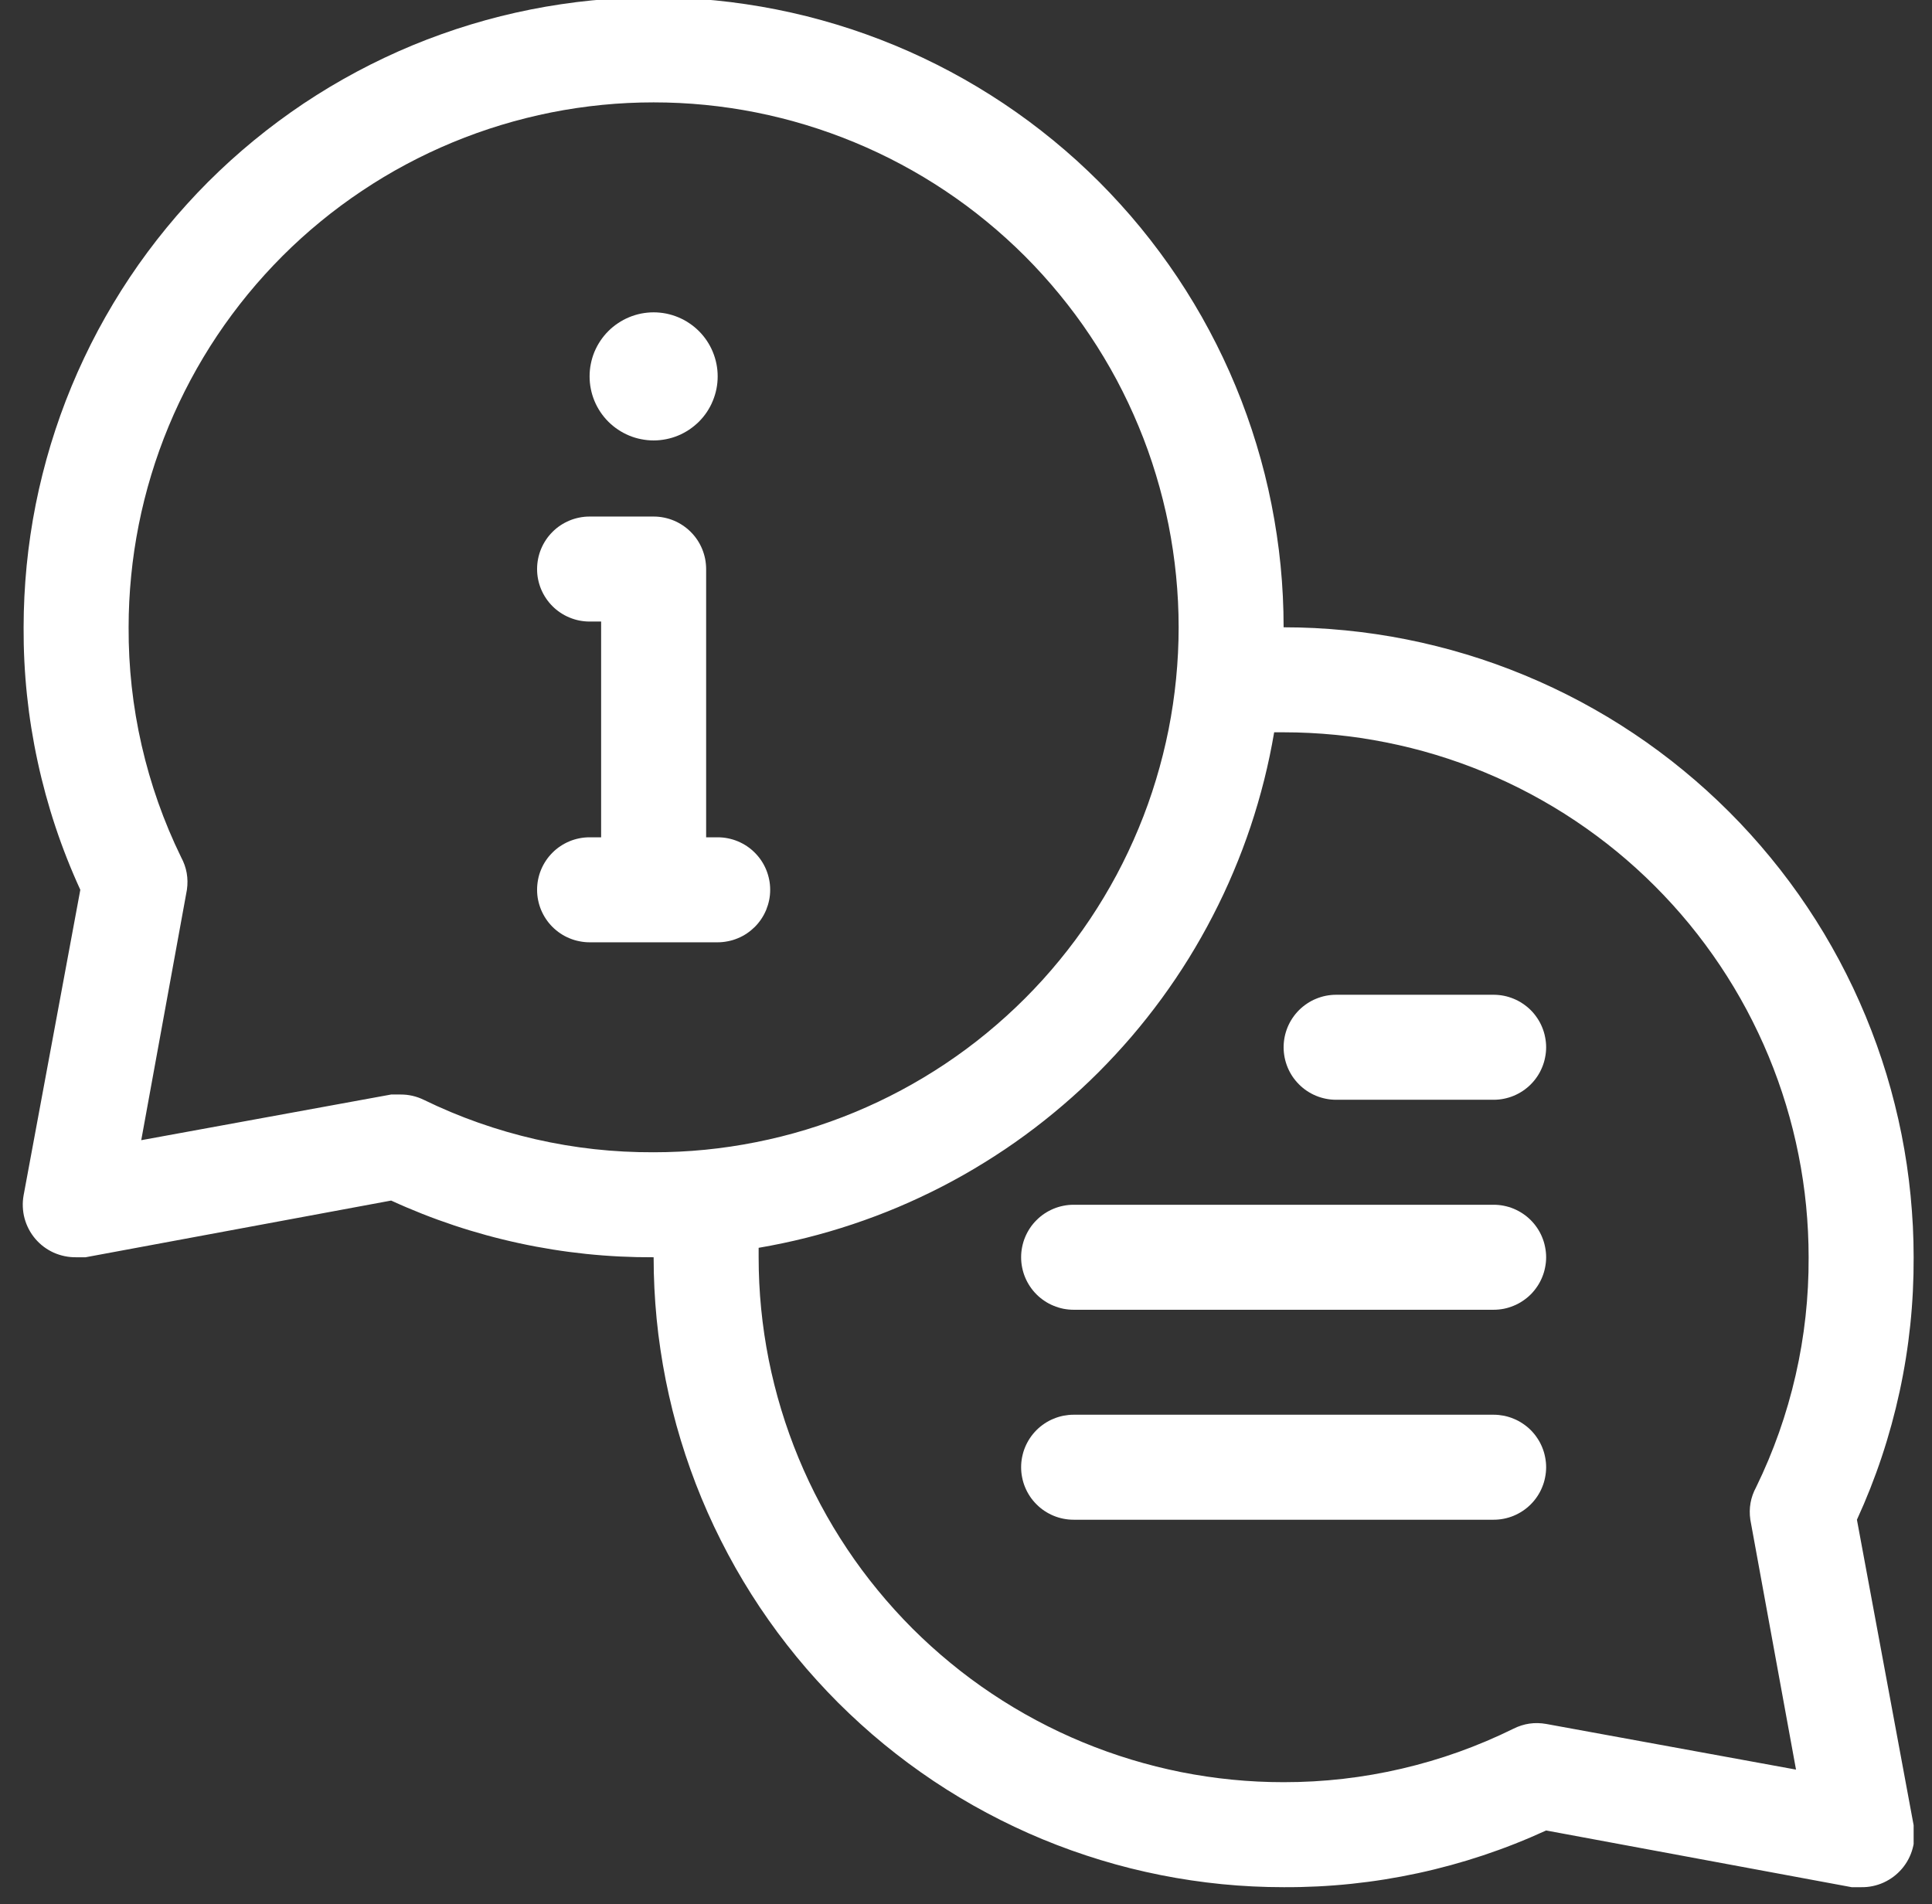
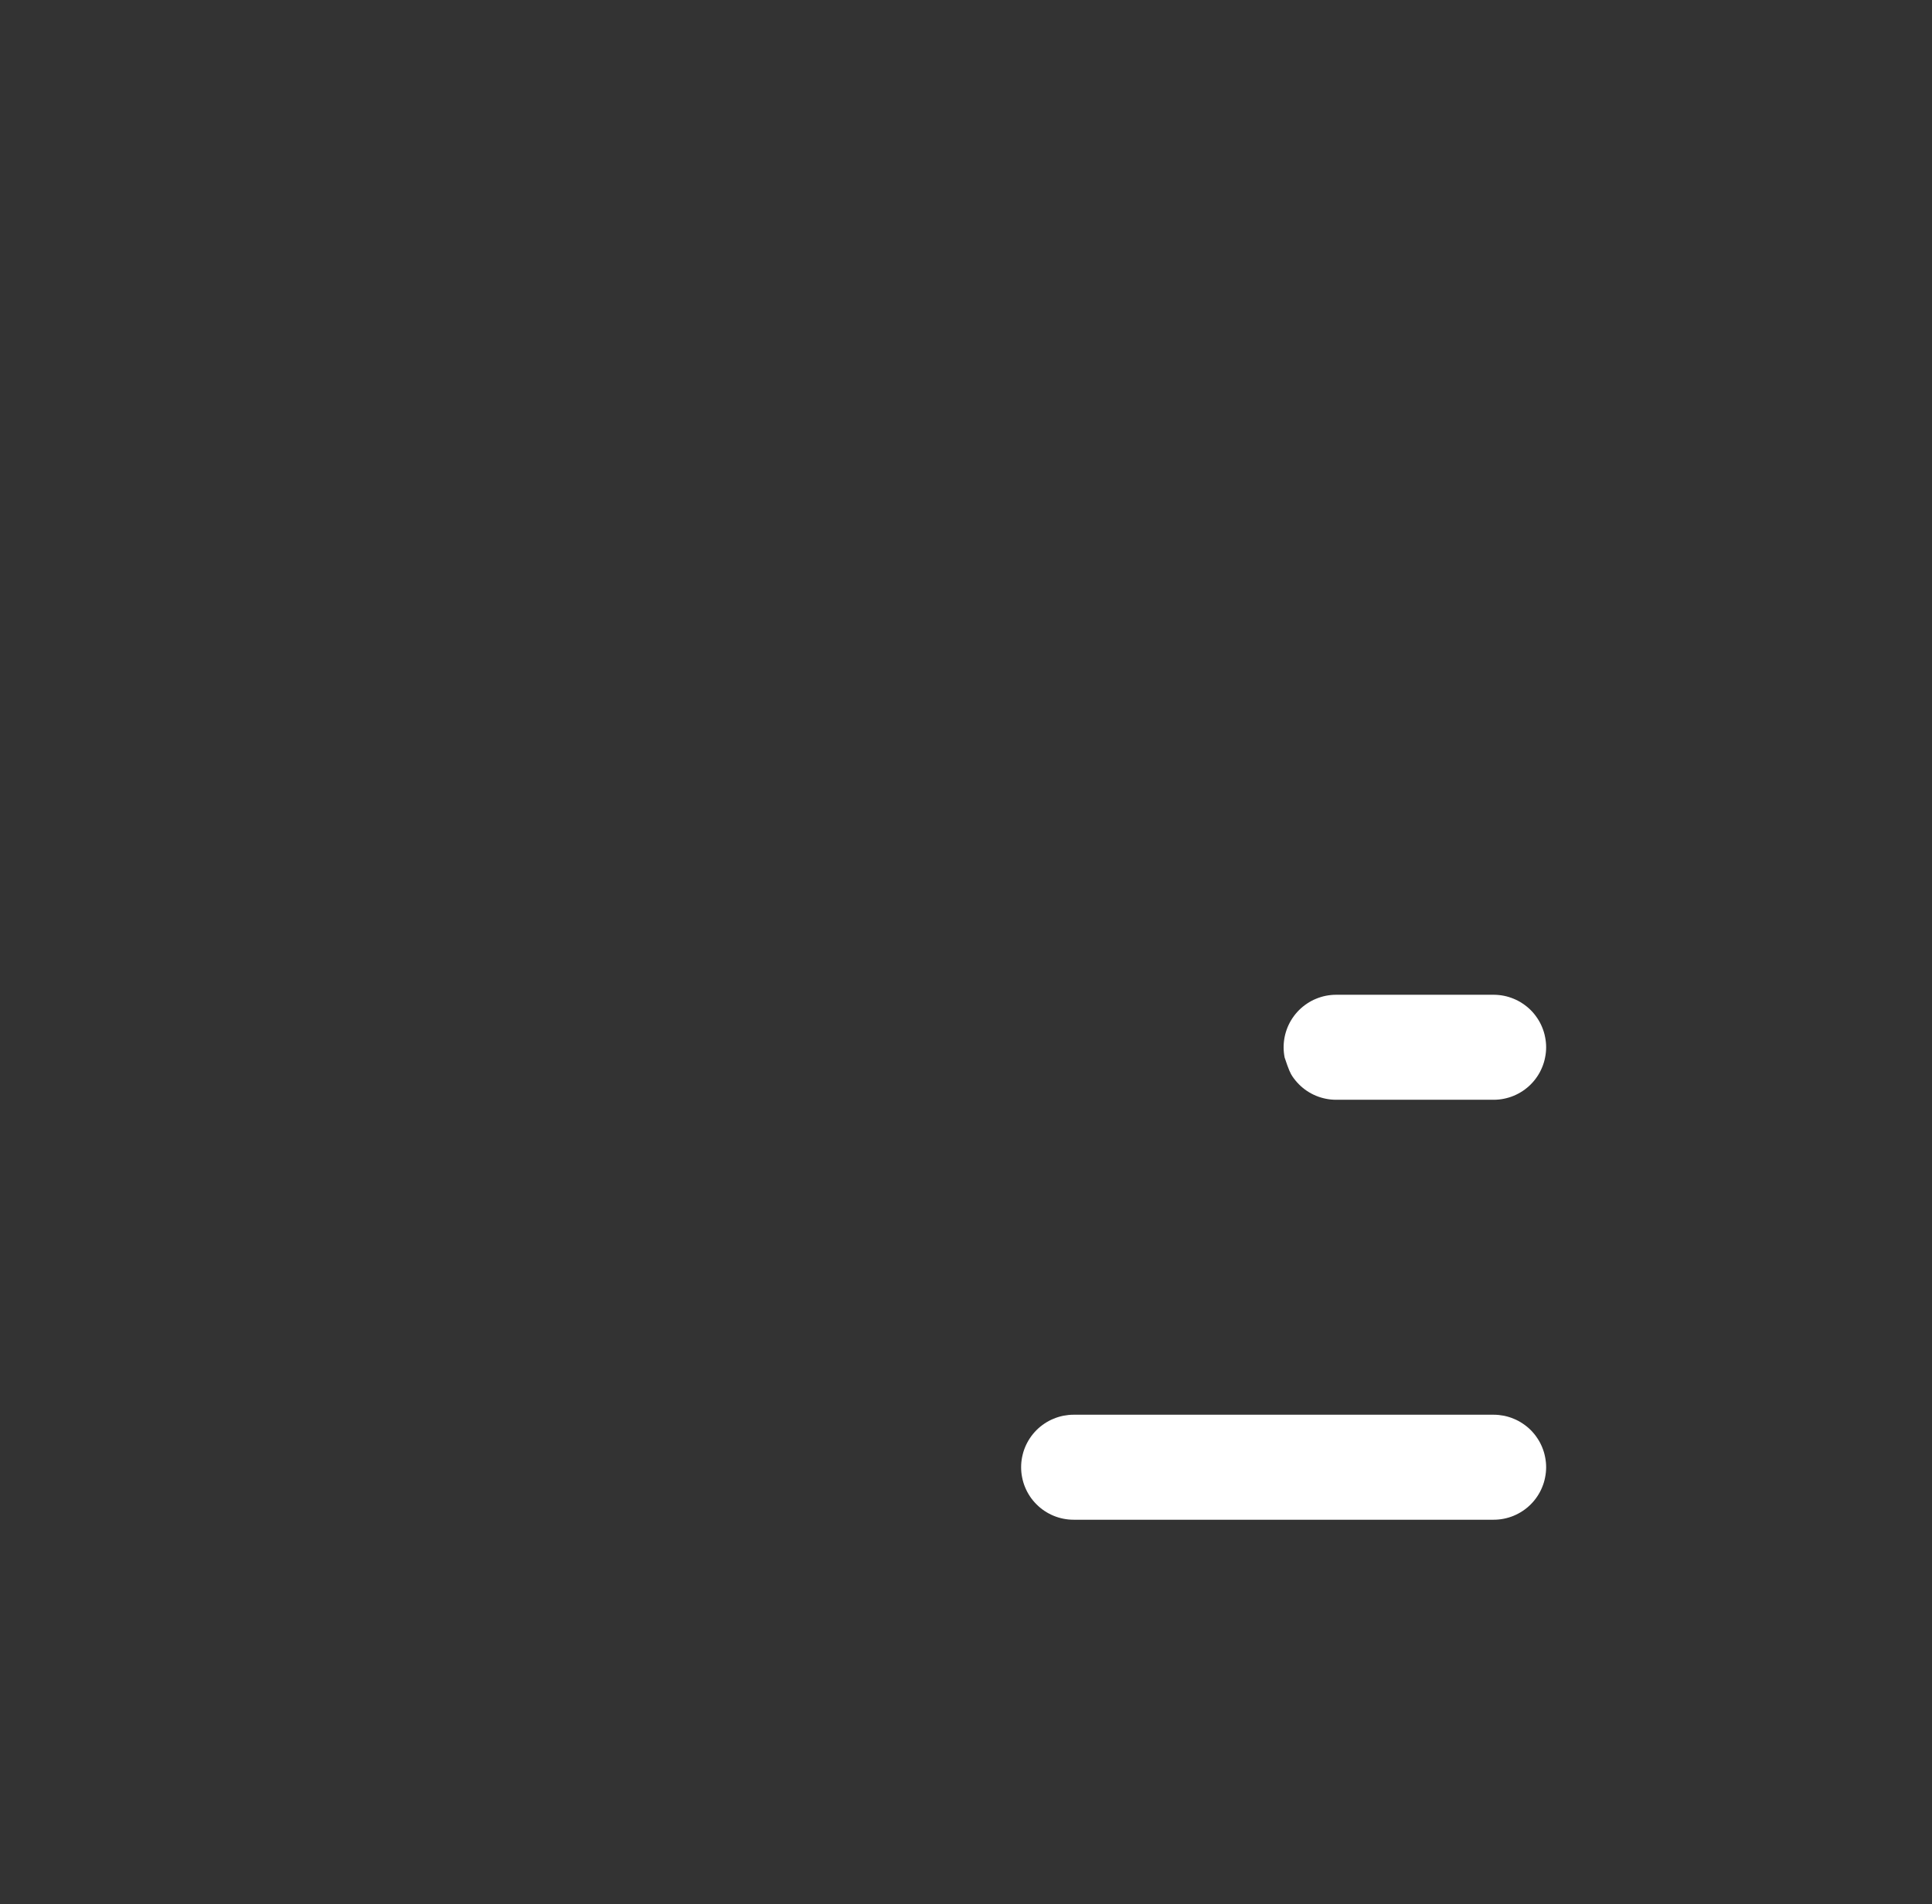
<svg xmlns="http://www.w3.org/2000/svg" width="280" zoomAndPan="magnify" viewBox="0 0 210 207" height="276" preserveAspectRatio="xMidYMid meet" version="1.2">
  <rect x="0" y="0" width="210" height="207" fill="#333333" stroke="none" />
  <defs>
    <clipPath id="4bce80c14c">
      <path d="M 2 0 L 208.004 0 L 208.004 206 L 2 206 Z M 2 0 " />
    </clipPath>
  </defs>
  <g id="f1432a9035">
    <g clip-rule="nonzero" clip-path="url(#4bce80c14c)">
-       <path style=" stroke:none;fill-rule:nonzero;fill:#ffffff;fill-opacity:1;" d="M 201.84 165.203 C 203.895 160.73 205.438 156.086 206.48 151.273 C 207.52 146.461 208.027 141.594 208.004 136.672 C 208.004 135.551 207.977 134.43 207.922 133.312 C 207.863 132.191 207.781 131.074 207.672 129.957 C 207.562 128.844 207.426 127.73 207.262 126.621 C 207.098 125.516 206.906 124.41 206.688 123.312 C 206.469 122.211 206.223 121.117 205.949 120.031 C 205.68 118.945 205.379 117.863 205.055 116.793 C 204.727 115.719 204.379 114.656 204 113.602 C 203.621 112.547 203.219 111.5 202.789 110.465 C 202.359 109.43 201.906 108.406 201.43 107.395 C 200.949 106.379 200.445 105.379 199.918 104.391 C 199.387 103.402 198.836 102.426 198.262 101.465 C 197.684 100.504 197.086 99.559 196.461 98.625 C 195.84 97.695 195.195 96.777 194.527 95.879 C 193.859 94.977 193.168 94.094 192.457 93.23 C 191.746 92.363 191.016 91.516 190.262 90.684 C 189.512 89.852 188.738 89.043 187.945 88.25 C 187.152 87.457 186.34 86.684 185.512 85.934 C 184.68 85.18 183.832 84.449 182.965 83.738 C 182.102 83.027 181.219 82.336 180.316 81.668 C 179.418 81 178.5 80.355 177.57 79.734 C 176.637 79.109 175.691 78.512 174.73 77.934 C 173.77 77.359 172.793 76.809 171.805 76.277 C 170.816 75.75 169.816 75.246 168.801 74.766 C 167.789 74.289 166.766 73.836 165.73 73.406 C 164.695 72.977 163.648 72.574 162.594 72.195 C 161.539 71.816 160.477 71.465 159.402 71.141 C 158.328 70.816 157.25 70.516 156.164 70.246 C 155.074 69.973 153.984 69.727 152.883 69.508 C 151.785 69.289 150.68 69.098 149.57 68.934 C 148.465 68.77 147.352 68.633 146.238 68.523 C 145.121 68.414 144.004 68.332 142.883 68.273 C 141.766 68.219 140.645 68.191 139.523 68.191 C 139.523 67.07 139.496 65.953 139.441 64.832 C 139.387 63.715 139.305 62.598 139.195 61.48 C 139.086 60.367 138.949 59.254 138.781 58.145 C 138.617 57.035 138.426 55.934 138.207 54.832 C 137.988 53.734 137.746 52.641 137.473 51.555 C 137.199 50.469 136.902 49.387 136.574 48.316 C 136.25 47.242 135.898 46.18 135.52 45.125 C 135.145 44.066 134.742 43.023 134.312 41.988 C 133.883 40.953 133.43 39.926 132.949 38.914 C 132.469 37.902 131.969 36.902 131.438 35.914 C 130.91 34.926 130.359 33.949 129.781 32.988 C 129.207 32.027 128.605 31.082 127.984 30.148 C 127.359 29.215 126.715 28.301 126.047 27.402 C 125.379 26.5 124.691 25.617 123.98 24.75 C 123.27 23.883 122.539 23.035 121.785 22.207 C 121.031 21.375 120.262 20.562 119.469 19.77 C 118.676 18.98 117.863 18.207 117.035 17.453 C 116.203 16.703 115.355 15.969 114.488 15.258 C 113.621 14.547 112.738 13.859 111.84 13.191 C 110.938 12.523 110.023 11.879 109.09 11.254 C 108.16 10.633 107.211 10.035 106.25 9.457 C 105.289 8.883 104.316 8.328 103.328 7.801 C 102.34 7.273 101.336 6.77 100.324 6.289 C 99.312 5.809 98.285 5.355 97.25 4.926 C 96.215 4.5 95.172 4.094 94.117 3.719 C 93.062 3.34 91.996 2.988 90.926 2.664 C 89.852 2.34 88.773 2.039 87.684 1.766 C 86.598 1.496 85.504 1.25 84.406 1.031 C 83.305 0.812 82.203 0.621 81.094 0.457 C 79.984 0.293 78.875 0.152 77.758 0.043 C 76.645 -0.066 75.527 -0.148 74.406 -0.203 C 73.285 -0.258 72.168 -0.285 71.047 -0.285 C 69.926 -0.285 68.805 -0.258 67.688 -0.203 C 66.566 -0.148 65.449 -0.066 64.336 0.043 C 63.219 0.152 62.105 0.293 61 0.457 C 59.891 0.621 58.785 0.812 57.688 1.031 C 56.586 1.25 55.496 1.496 54.406 1.766 C 53.32 2.039 52.242 2.34 51.168 2.664 C 50.098 2.988 49.031 3.34 47.977 3.719 C 46.922 4.094 45.875 4.5 44.84 4.926 C 43.805 5.355 42.781 5.809 41.77 6.289 C 40.754 6.77 39.754 7.273 38.766 7.801 C 37.777 8.328 36.805 8.883 35.84 9.457 C 34.879 10.035 33.934 10.633 33 11.254 C 32.07 11.879 31.152 12.523 30.254 13.191 C 29.355 13.859 28.469 14.547 27.605 15.258 C 26.738 15.969 25.891 16.703 25.059 17.453 C 24.23 18.207 23.418 18.98 22.625 19.77 C 21.832 20.562 21.059 21.375 20.309 22.207 C 19.555 23.035 18.824 23.883 18.113 24.75 C 17.402 25.617 16.711 26.5 16.043 27.402 C 15.375 28.301 14.73 29.215 14.109 30.148 C 13.484 31.082 12.887 32.027 12.312 32.988 C 11.734 33.949 11.184 34.926 10.652 35.914 C 10.125 36.902 9.621 37.902 9.145 38.914 C 8.664 39.926 8.211 40.953 7.781 41.988 C 7.352 43.023 6.949 44.066 6.57 45.125 C 6.195 46.18 5.844 47.242 5.516 48.316 C 5.191 49.387 4.895 50.469 4.621 51.555 C 4.348 52.641 4.102 53.734 3.883 54.832 C 3.664 55.934 3.473 57.035 3.309 58.145 C 3.145 59.254 3.008 60.367 2.898 61.48 C 2.789 62.598 2.707 63.715 2.652 64.832 C 2.598 65.953 2.566 67.07 2.566 68.191 C 2.543 73.117 3.051 77.984 4.094 82.797 C 5.133 87.609 6.676 92.25 8.73 96.727 L 2.566 129.938 C 2.492 130.352 2.461 130.77 2.48 131.191 C 2.496 131.613 2.559 132.031 2.668 132.438 C 2.777 132.844 2.93 133.234 3.125 133.609 C 3.32 133.984 3.555 134.332 3.828 134.656 C 4.102 134.977 4.406 135.266 4.742 135.52 C 5.078 135.773 5.441 135.988 5.824 136.164 C 6.211 136.336 6.609 136.465 7.023 136.551 C 7.434 136.637 7.852 136.676 8.273 136.672 L 9.301 136.672 L 42.516 130.508 C 46.988 132.562 51.633 134.109 56.445 135.148 C 61.254 136.188 66.125 136.695 71.047 136.672 C 71.047 137.793 71.074 138.91 71.129 140.031 C 71.184 141.148 71.266 142.266 71.375 143.383 C 71.484 144.5 71.621 145.609 71.789 146.719 C 71.953 147.828 72.145 148.93 72.363 150.031 C 72.582 151.129 72.828 152.223 73.098 153.309 C 73.371 154.398 73.668 155.477 73.996 156.551 C 74.32 157.621 74.672 158.684 75.051 159.742 C 75.426 160.797 75.828 161.84 76.258 162.875 C 76.688 163.91 77.141 164.938 77.621 165.949 C 78.102 166.961 78.605 167.961 79.133 168.949 C 79.66 169.941 80.211 170.914 80.789 171.875 C 81.363 172.836 81.965 173.785 82.586 174.715 C 83.211 175.648 83.855 176.562 84.523 177.465 C 85.191 178.363 85.879 179.246 86.59 180.113 C 87.301 180.98 88.031 181.828 88.785 182.656 C 89.539 183.488 90.312 184.301 91.102 185.094 C 91.895 185.883 92.707 186.656 93.539 187.41 C 94.367 188.164 95.215 188.895 96.082 189.605 C 96.949 190.316 97.832 191.004 98.73 191.672 C 99.633 192.34 100.547 192.984 101.48 193.609 C 102.41 194.23 103.359 194.832 104.32 195.406 C 105.281 195.984 106.254 196.535 107.242 197.062 C 108.23 197.59 109.234 198.094 110.246 198.574 C 111.258 199.055 112.285 199.508 113.32 199.938 C 114.355 200.363 115.398 200.77 116.453 201.145 C 117.512 201.523 118.574 201.875 119.645 202.199 C 120.719 202.527 121.797 202.824 122.887 203.098 C 123.973 203.367 125.066 203.613 126.164 203.832 C 127.266 204.051 128.367 204.242 129.477 204.406 C 130.586 204.57 131.695 204.711 132.812 204.82 C 133.926 204.93 135.047 205.012 136.164 205.066 C 137.285 205.121 138.402 205.148 139.523 205.148 C 144.449 205.172 149.316 204.664 154.129 203.625 C 158.938 202.586 163.582 201.039 168.059 198.984 L 201.27 205.148 L 202.297 205.148 C 202.719 205.156 203.137 205.117 203.551 205.031 C 203.961 204.945 204.363 204.816 204.746 204.641 C 205.129 204.465 205.492 204.25 205.828 203.996 C 206.164 203.742 206.469 203.453 206.742 203.133 C 207.016 202.809 207.25 202.461 207.445 202.09 C 207.641 201.715 207.793 201.324 207.902 200.914 C 208.012 200.508 208.074 200.094 208.09 199.672 C 208.109 199.25 208.078 198.832 208.004 198.414 Z M 46.051 119.551 C 45.258 119.168 44.422 118.977 43.539 118.98 L 42.516 118.98 L 15.352 123.945 L 20.316 96.727 C 20.496 95.477 20.289 94.297 19.688 93.188 C 17.789 89.297 16.359 85.238 15.395 81.02 C 14.43 76.797 13.961 72.523 13.98 68.191 C 13.98 66.324 14.074 64.461 14.258 62.598 C 14.438 60.738 14.715 58.895 15.078 57.059 C 15.441 55.227 15.895 53.418 16.438 51.629 C 16.98 49.84 17.609 48.082 18.324 46.355 C 19.039 44.629 19.84 42.941 20.719 41.293 C 21.602 39.645 22.559 38.043 23.598 36.488 C 24.637 34.934 25.75 33.438 26.934 31.992 C 28.121 30.547 29.375 29.164 30.695 27.84 C 32.016 26.52 33.398 25.266 34.844 24.082 C 36.289 22.895 37.789 21.785 39.344 20.746 C 40.898 19.707 42.496 18.746 44.145 17.867 C 45.793 16.984 47.48 16.188 49.207 15.473 C 50.934 14.758 52.691 14.129 54.48 13.586 C 56.27 13.043 58.082 12.59 59.914 12.223 C 61.746 11.859 63.594 11.586 65.453 11.402 C 67.312 11.219 69.176 11.129 71.047 11.129 C 72.914 11.129 74.781 11.219 76.641 11.402 C 78.5 11.586 80.348 11.859 82.18 12.223 C 84.012 12.59 85.824 13.043 87.613 13.586 C 89.398 14.129 91.156 14.758 92.883 15.473 C 94.609 16.188 96.297 16.984 97.945 17.867 C 99.594 18.746 101.195 19.707 102.75 20.746 C 104.305 21.785 105.805 22.895 107.246 24.082 C 108.691 25.266 110.074 26.52 111.398 27.84 C 112.719 29.164 113.973 30.547 115.156 31.992 C 116.344 33.438 117.457 34.934 118.492 36.488 C 119.531 38.043 120.492 39.645 121.375 41.293 C 122.254 42.941 123.051 44.629 123.766 46.355 C 124.484 48.082 125.113 49.84 125.652 51.629 C 126.195 53.418 126.648 55.227 127.016 57.059 C 127.379 58.895 127.652 60.738 127.836 62.598 C 128.02 64.461 128.113 66.324 128.113 68.191 C 128.113 70.062 128.02 71.926 127.836 73.785 C 127.652 75.645 127.379 77.492 127.016 79.324 C 126.648 81.16 126.195 82.969 125.652 84.758 C 125.113 86.547 124.484 88.305 123.766 90.031 C 123.051 91.758 122.254 93.445 121.375 95.094 C 120.492 96.742 119.531 98.344 118.496 99.895 C 117.457 101.449 116.344 102.949 115.156 104.395 C 113.973 105.84 112.719 107.223 111.398 108.543 C 110.074 109.867 108.691 111.117 107.246 112.305 C 105.805 113.492 104.305 114.602 102.75 115.641 C 101.195 116.68 99.594 117.637 97.945 118.52 C 96.297 119.402 94.609 120.199 92.883 120.914 C 91.156 121.629 89.398 122.258 87.613 122.801 C 85.824 123.344 84.012 123.797 82.18 124.16 C 80.348 124.527 78.5 124.801 76.641 124.984 C 74.781 125.168 72.914 125.258 71.047 125.258 C 66.715 125.277 62.441 124.809 58.219 123.844 C 54 122.879 49.941 121.449 46.051 119.551 Z M 190.254 165.203 L 195.219 192.367 L 168.059 187.402 C 166.82 187.184 165.641 187.355 164.52 187.914 C 160.633 189.832 156.578 191.285 152.355 192.266 C 148.137 193.25 143.859 193.738 139.523 193.734 C 137.656 193.734 135.789 193.645 133.93 193.461 C 132.07 193.277 130.223 193.004 128.391 192.641 C 126.559 192.273 124.746 191.82 122.961 191.277 C 121.172 190.734 119.414 190.105 117.688 189.391 C 115.961 188.676 114.273 187.879 112.625 186.996 C 110.977 186.117 109.375 185.156 107.82 184.117 C 106.266 183.082 104.766 181.969 103.324 180.781 C 101.879 179.598 100.496 178.344 99.172 177.023 C 97.852 175.699 96.598 174.316 95.414 172.871 C 94.227 171.426 93.113 169.93 92.078 168.375 C 91.039 166.82 90.078 165.219 89.199 163.57 C 88.316 161.922 87.52 160.234 86.805 158.508 C 86.09 156.781 85.461 155.023 84.918 153.234 C 84.375 151.449 83.922 149.637 83.555 147.805 C 83.191 145.969 82.918 144.125 82.734 142.266 C 82.551 140.402 82.461 138.539 82.461 136.672 L 82.461 135.645 C 84.195 135.348 85.918 134.988 87.629 134.559 C 89.336 134.129 91.027 133.637 92.695 133.078 C 94.367 132.52 96.016 131.898 97.637 131.215 C 99.258 130.527 100.852 129.781 102.418 128.973 C 103.984 128.164 105.516 127.297 107.012 126.367 C 108.512 125.441 109.973 124.461 111.395 123.418 C 112.816 122.379 114.195 121.289 115.531 120.141 C 116.871 118.996 118.164 117.801 119.41 116.555 C 120.652 115.309 121.848 114.016 122.996 112.68 C 124.141 111.34 125.234 109.961 126.273 108.539 C 127.312 107.117 128.297 105.656 129.223 104.16 C 130.148 102.66 131.016 101.129 131.824 99.562 C 132.633 98 133.383 96.406 134.066 94.781 C 134.754 93.16 135.375 91.512 135.934 89.844 C 136.492 88.172 136.984 86.484 137.414 84.773 C 137.84 83.066 138.203 81.344 138.496 79.605 L 139.523 79.605 C 141.395 79.605 143.258 79.699 145.117 79.879 C 146.977 80.062 148.824 80.336 150.656 80.703 C 152.488 81.066 154.301 81.52 156.09 82.062 C 157.879 82.605 159.637 83.234 161.363 83.949 C 163.09 84.664 164.777 85.461 166.426 86.344 C 168.074 87.227 169.676 88.184 171.227 89.223 C 172.781 90.262 174.281 91.375 175.727 92.559 C 177.172 93.746 178.555 95 179.875 96.32 C 181.195 97.641 182.449 99.023 183.637 100.469 C 184.82 101.914 185.934 103.414 186.973 104.969 C 188.012 106.52 188.969 108.121 189.852 109.77 C 190.73 111.418 191.531 113.105 192.246 114.832 C 192.961 116.559 193.59 118.316 194.133 120.105 C 194.676 121.895 195.129 123.703 195.492 125.539 C 195.859 127.371 196.133 129.219 196.316 131.078 C 196.496 132.938 196.59 134.801 196.59 136.672 C 196.609 141 196.141 145.277 195.176 149.496 C 194.211 153.719 192.781 157.773 190.883 161.664 C 190.281 162.773 190.074 163.953 190.254 165.203 Z M 190.254 165.203 " />
-     </g>
-     <path style=" stroke:none;fill-rule:nonzero;fill:#ffffff;fill-opacity:1;" d="M 78.008 40.914 C 78.008 41.371 77.965 41.824 77.875 42.273 C 77.785 42.723 77.652 43.156 77.477 43.578 C 77.305 44.004 77.09 44.402 76.836 44.785 C 76.582 45.164 76.293 45.516 75.969 45.84 C 75.645 46.16 75.293 46.449 74.914 46.703 C 74.535 46.957 74.133 47.172 73.711 47.348 C 73.289 47.523 72.852 47.656 72.406 47.742 C 71.957 47.832 71.504 47.879 71.047 47.879 C 70.59 47.879 70.137 47.832 69.688 47.742 C 69.238 47.656 68.805 47.523 68.383 47.348 C 67.961 47.172 67.559 46.957 67.18 46.703 C 66.797 46.449 66.445 46.16 66.125 45.84 C 65.801 45.516 65.512 45.164 65.258 44.785 C 65.004 44.402 64.789 44.004 64.613 43.578 C 64.438 43.156 64.309 42.723 64.219 42.273 C 64.129 41.824 64.086 41.371 64.086 40.914 C 64.086 40.457 64.129 40.004 64.219 39.559 C 64.309 39.109 64.438 38.672 64.613 38.25 C 64.789 37.828 65.004 37.43 65.258 37.047 C 65.512 36.668 65.801 36.316 66.125 35.992 C 66.445 35.668 66.797 35.383 67.18 35.129 C 67.559 34.871 67.961 34.66 68.383 34.484 C 68.805 34.309 69.238 34.176 69.688 34.086 C 70.137 34 70.59 33.953 71.047 33.953 C 71.504 33.953 71.957 34 72.406 34.086 C 72.852 34.176 73.289 34.309 73.711 34.484 C 74.133 34.66 74.535 34.871 74.914 35.129 C 75.293 35.383 75.645 35.668 75.969 35.992 C 76.293 36.316 76.582 36.668 76.836 37.047 C 77.09 37.43 77.305 37.828 77.477 38.25 C 77.652 38.672 77.785 39.109 77.875 39.559 C 77.965 40.004 78.008 40.457 78.008 40.914 Z M 78.008 40.914 " />
-     <path style=" stroke:none;fill-rule:nonzero;fill:#ffffff;fill-opacity:1;" d="M 78.008 102.434 C 78.383 102.434 78.754 102.395 79.121 102.32 C 79.488 102.25 79.848 102.141 80.191 101.996 C 80.539 101.855 80.867 101.68 81.18 101.469 C 81.488 101.262 81.777 101.023 82.043 100.762 C 82.309 100.496 82.543 100.207 82.754 99.895 C 82.961 99.586 83.137 99.254 83.281 98.91 C 83.422 98.562 83.531 98.207 83.605 97.84 C 83.68 97.473 83.715 97.102 83.715 96.727 C 83.715 96.352 83.68 95.98 83.605 95.613 C 83.531 95.246 83.422 94.887 83.281 94.543 C 83.137 94.195 82.961 93.867 82.754 93.555 C 82.543 93.242 82.309 92.957 82.043 92.691 C 81.777 92.426 81.488 92.188 81.18 91.98 C 80.867 91.773 80.539 91.598 80.191 91.453 C 79.848 91.309 79.488 91.203 79.121 91.129 C 78.754 91.055 78.383 91.02 78.008 91.02 L 76.754 91.02 L 76.754 61.859 C 76.754 61.484 76.715 61.113 76.645 60.746 C 76.57 60.379 76.461 60.02 76.32 59.676 C 76.176 59.328 76 59 75.793 58.688 C 75.582 58.375 75.348 58.09 75.082 57.824 C 74.816 57.559 74.527 57.32 74.215 57.113 C 73.906 56.906 73.578 56.73 73.23 56.586 C 72.883 56.441 72.527 56.336 72.16 56.262 C 71.793 56.188 71.422 56.152 71.047 56.152 L 64.086 56.152 C 63.711 56.152 63.34 56.188 62.973 56.262 C 62.605 56.336 62.246 56.441 61.902 56.586 C 61.555 56.73 61.227 56.906 60.914 57.113 C 60.602 57.32 60.312 57.559 60.051 57.824 C 59.785 58.09 59.547 58.375 59.34 58.688 C 59.133 59 58.957 59.328 58.812 59.676 C 58.668 60.02 58.562 60.379 58.488 60.746 C 58.414 61.113 58.379 61.484 58.379 61.859 C 58.379 62.234 58.414 62.605 58.488 62.973 C 58.562 63.34 58.668 63.695 58.812 64.043 C 58.957 64.387 59.133 64.719 59.34 65.027 C 59.547 65.34 59.785 65.629 60.051 65.895 C 60.312 66.16 60.602 66.395 60.914 66.602 C 61.227 66.812 61.555 66.988 61.902 67.129 C 62.246 67.273 62.605 67.383 62.973 67.457 C 63.34 67.527 63.711 67.566 64.086 67.566 L 65.34 67.566 L 65.34 91.02 L 64.086 91.02 C 63.711 91.02 63.34 91.055 62.973 91.129 C 62.605 91.203 62.246 91.309 61.902 91.453 C 61.555 91.598 61.227 91.773 60.914 91.98 C 60.602 92.188 60.312 92.426 60.051 92.691 C 59.785 92.957 59.547 93.242 59.34 93.555 C 59.133 93.867 58.957 94.195 58.812 94.543 C 58.668 94.887 58.562 95.246 58.488 95.613 C 58.414 95.98 58.379 96.352 58.379 96.727 C 58.379 97.102 58.414 97.473 58.488 97.84 C 58.562 98.207 58.668 98.562 58.812 98.91 C 58.957 99.254 59.133 99.586 59.34 99.895 C 59.547 100.207 59.785 100.496 60.051 100.762 C 60.312 101.023 60.602 101.262 60.914 101.469 C 61.227 101.68 61.555 101.855 61.902 101.996 C 62.246 102.141 62.605 102.25 62.973 102.32 C 63.34 102.395 63.711 102.434 64.086 102.434 Z M 78.008 102.434 " />
-     <path style=" stroke:none;fill-rule:nonzero;fill:#ffffff;fill-opacity:1;" d="M 162.352 108.137 L 145.23 108.137 C 144.855 108.137 144.484 108.176 144.117 108.246 C 143.75 108.32 143.395 108.43 143.047 108.574 C 142.699 108.715 142.371 108.891 142.059 109.102 C 141.75 109.309 141.461 109.543 141.195 109.809 C 140.93 110.074 140.695 110.363 140.484 110.676 C 140.277 110.984 140.102 111.316 139.957 111.66 C 139.816 112.008 139.707 112.363 139.633 112.73 C 139.562 113.098 139.523 113.469 139.523 113.844 C 139.523 114.219 139.562 114.59 139.633 114.957 C 139.707 115.324 139.816 115.684 139.957 116.027 C 140.102 116.375 140.277 116.703 140.484 117.016 C 140.695 117.328 140.93 117.613 141.195 117.879 C 141.461 118.145 141.75 118.383 142.059 118.59 C 142.371 118.797 142.699 118.973 143.047 119.117 C 143.395 119.262 143.75 119.367 144.117 119.441 C 144.484 119.516 144.855 119.551 145.23 119.551 L 162.352 119.551 C 162.727 119.551 163.098 119.516 163.465 119.441 C 163.832 119.367 164.188 119.262 164.535 119.117 C 164.879 118.973 165.211 118.797 165.52 118.59 C 165.832 118.383 166.121 118.145 166.387 117.879 C 166.652 117.613 166.887 117.328 167.094 117.016 C 167.305 116.703 167.48 116.375 167.621 116.027 C 167.766 115.684 167.875 115.324 167.945 114.957 C 168.02 114.59 168.059 114.219 168.059 113.844 C 168.059 113.469 168.02 113.098 167.945 112.73 C 167.875 112.363 167.766 112.008 167.621 111.66 C 167.48 111.316 167.305 110.984 167.094 110.676 C 166.887 110.363 166.652 110.074 166.387 109.809 C 166.121 109.543 165.832 109.309 165.52 109.102 C 165.211 108.891 164.879 108.715 164.535 108.574 C 164.188 108.43 163.832 108.32 163.465 108.246 C 163.098 108.176 162.727 108.137 162.352 108.137 Z M 162.352 108.137 " />
-     <path style=" stroke:none;fill-rule:nonzero;fill:#ffffff;fill-opacity:1;" d="M 162.352 130.965 L 116.699 130.965 C 116.324 130.965 115.953 131 115.586 131.074 C 115.219 131.148 114.859 131.254 114.516 131.398 C 114.168 131.543 113.84 131.719 113.527 131.926 C 113.215 132.133 112.93 132.371 112.664 132.637 C 112.398 132.902 112.16 133.188 111.953 133.5 C 111.746 133.812 111.57 134.141 111.426 134.488 C 111.281 134.832 111.176 135.191 111.102 135.559 C 111.027 135.926 110.992 136.297 110.992 136.672 C 110.992 137.047 111.027 137.418 111.102 137.785 C 111.176 138.152 111.281 138.508 111.426 138.855 C 111.57 139.199 111.746 139.531 111.953 139.84 C 112.16 140.152 112.398 140.441 112.664 140.707 C 112.93 140.973 113.215 141.207 113.527 141.414 C 113.84 141.625 114.168 141.801 114.516 141.941 C 114.859 142.086 115.219 142.195 115.586 142.27 C 115.953 142.34 116.324 142.379 116.699 142.379 L 162.352 142.379 C 162.727 142.379 163.098 142.34 163.465 142.27 C 163.832 142.195 164.188 142.086 164.535 141.941 C 164.879 141.801 165.211 141.625 165.52 141.414 C 165.832 141.207 166.121 140.973 166.387 140.707 C 166.652 140.441 166.887 140.152 167.094 139.84 C 167.305 139.531 167.48 139.199 167.621 138.855 C 167.766 138.508 167.875 138.152 167.945 137.785 C 168.02 137.418 168.059 137.047 168.059 136.672 C 168.059 136.297 168.02 135.926 167.945 135.559 C 167.875 135.191 167.766 134.832 167.621 134.488 C 167.48 134.141 167.305 133.812 167.094 133.5 C 166.887 133.188 166.652 132.902 166.387 132.637 C 166.121 132.371 165.832 132.133 165.52 131.926 C 165.211 131.719 164.879 131.543 164.535 131.398 C 164.188 131.254 163.832 131.148 163.465 131.074 C 163.098 131 162.727 130.965 162.352 130.965 Z M 162.352 130.965 " />
+       </g>
+     <path style=" stroke:none;fill-rule:nonzero;fill:#ffffff;fill-opacity:1;" d="M 162.352 108.137 L 145.23 108.137 C 144.855 108.137 144.484 108.176 144.117 108.246 C 143.75 108.32 143.395 108.43 143.047 108.574 C 142.699 108.715 142.371 108.891 142.059 109.102 C 141.75 109.309 141.461 109.543 141.195 109.809 C 140.93 110.074 140.695 110.363 140.484 110.676 C 140.277 110.984 140.102 111.316 139.957 111.66 C 139.816 112.008 139.707 112.363 139.633 112.73 C 139.562 113.098 139.523 113.469 139.523 113.844 C 139.523 114.219 139.562 114.59 139.633 114.957 C 140.102 116.375 140.277 116.703 140.484 117.016 C 140.695 117.328 140.93 117.613 141.195 117.879 C 141.461 118.145 141.75 118.383 142.059 118.59 C 142.371 118.797 142.699 118.973 143.047 119.117 C 143.395 119.262 143.75 119.367 144.117 119.441 C 144.484 119.516 144.855 119.551 145.23 119.551 L 162.352 119.551 C 162.727 119.551 163.098 119.516 163.465 119.441 C 163.832 119.367 164.188 119.262 164.535 119.117 C 164.879 118.973 165.211 118.797 165.52 118.59 C 165.832 118.383 166.121 118.145 166.387 117.879 C 166.652 117.613 166.887 117.328 167.094 117.016 C 167.305 116.703 167.48 116.375 167.621 116.027 C 167.766 115.684 167.875 115.324 167.945 114.957 C 168.02 114.59 168.059 114.219 168.059 113.844 C 168.059 113.469 168.02 113.098 167.945 112.73 C 167.875 112.363 167.766 112.008 167.621 111.66 C 167.48 111.316 167.305 110.984 167.094 110.676 C 166.887 110.363 166.652 110.074 166.387 109.809 C 166.121 109.543 165.832 109.309 165.52 109.102 C 165.211 108.891 164.879 108.715 164.535 108.574 C 164.188 108.43 163.832 108.32 163.465 108.246 C 163.098 108.176 162.727 108.137 162.352 108.137 Z M 162.352 108.137 " />
    <path style=" stroke:none;fill-rule:nonzero;fill:#ffffff;fill-opacity:1;" d="M 162.352 153.789 L 116.699 153.789 C 116.324 153.789 115.953 153.828 115.586 153.898 C 115.219 153.973 114.859 154.082 114.516 154.227 C 114.168 154.367 113.84 154.543 113.527 154.754 C 113.215 154.961 112.93 155.195 112.664 155.461 C 112.398 155.727 112.16 156.016 111.953 156.328 C 111.746 156.637 111.57 156.969 111.426 157.312 C 111.281 157.66 111.176 158.016 111.102 158.383 C 111.027 158.75 110.992 159.121 110.992 159.496 C 110.992 159.871 111.027 160.242 111.102 160.609 C 111.176 160.977 111.281 161.336 111.426 161.68 C 111.57 162.027 111.746 162.355 111.953 162.668 C 112.16 162.98 112.398 163.266 112.664 163.531 C 112.93 163.797 113.215 164.035 113.527 164.242 C 113.84 164.449 114.168 164.625 114.516 164.77 C 114.859 164.914 115.219 165.02 115.586 165.094 C 115.953 165.168 116.324 165.203 116.699 165.203 L 162.352 165.203 C 162.727 165.203 163.098 165.168 163.465 165.094 C 163.832 165.02 164.188 164.914 164.535 164.77 C 164.879 164.625 165.211 164.449 165.52 164.242 C 165.832 164.035 166.121 163.797 166.387 163.531 C 166.652 163.266 166.887 162.98 167.094 162.668 C 167.305 162.355 167.48 162.027 167.621 161.68 C 167.766 161.336 167.875 160.977 167.945 160.609 C 168.02 160.242 168.059 159.871 168.059 159.496 C 168.059 159.121 168.02 158.75 167.945 158.383 C 167.875 158.016 167.766 157.66 167.621 157.312 C 167.48 156.969 167.305 156.637 167.094 156.328 C 166.887 156.016 166.652 155.727 166.387 155.461 C 166.121 155.195 165.832 154.961 165.52 154.754 C 165.211 154.543 164.879 154.367 164.535 154.227 C 164.188 154.082 163.832 153.973 163.465 153.898 C 163.098 153.828 162.727 153.789 162.352 153.789 Z M 162.352 153.789 " />
  </g>
</svg>